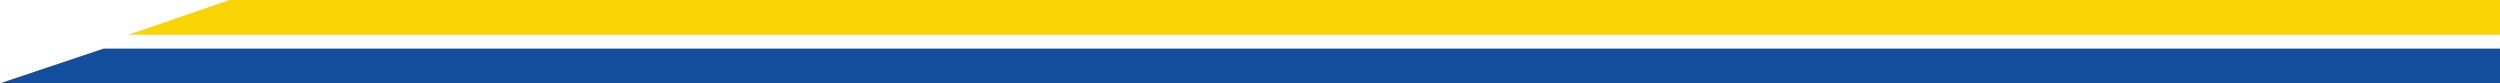
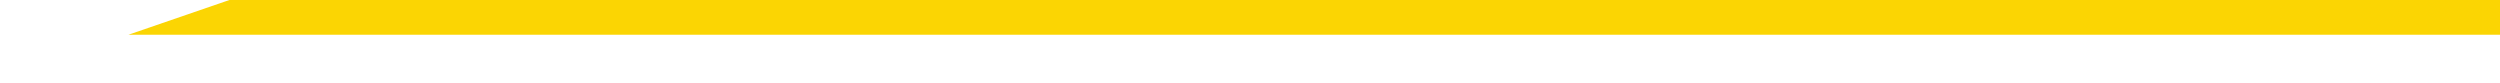
<svg xmlns="http://www.w3.org/2000/svg" width="720" height="24" viewBox="0 0 720 24" fill="none">
-   <path d="M29.837 14L3.81992e-07 24L720 24L720 14L29.837 14Z" fill="#124E9C" />
  <path d="M66.07 0L37 10L720 10L720 0L66.07 0Z" fill="#FBD503" />
</svg>